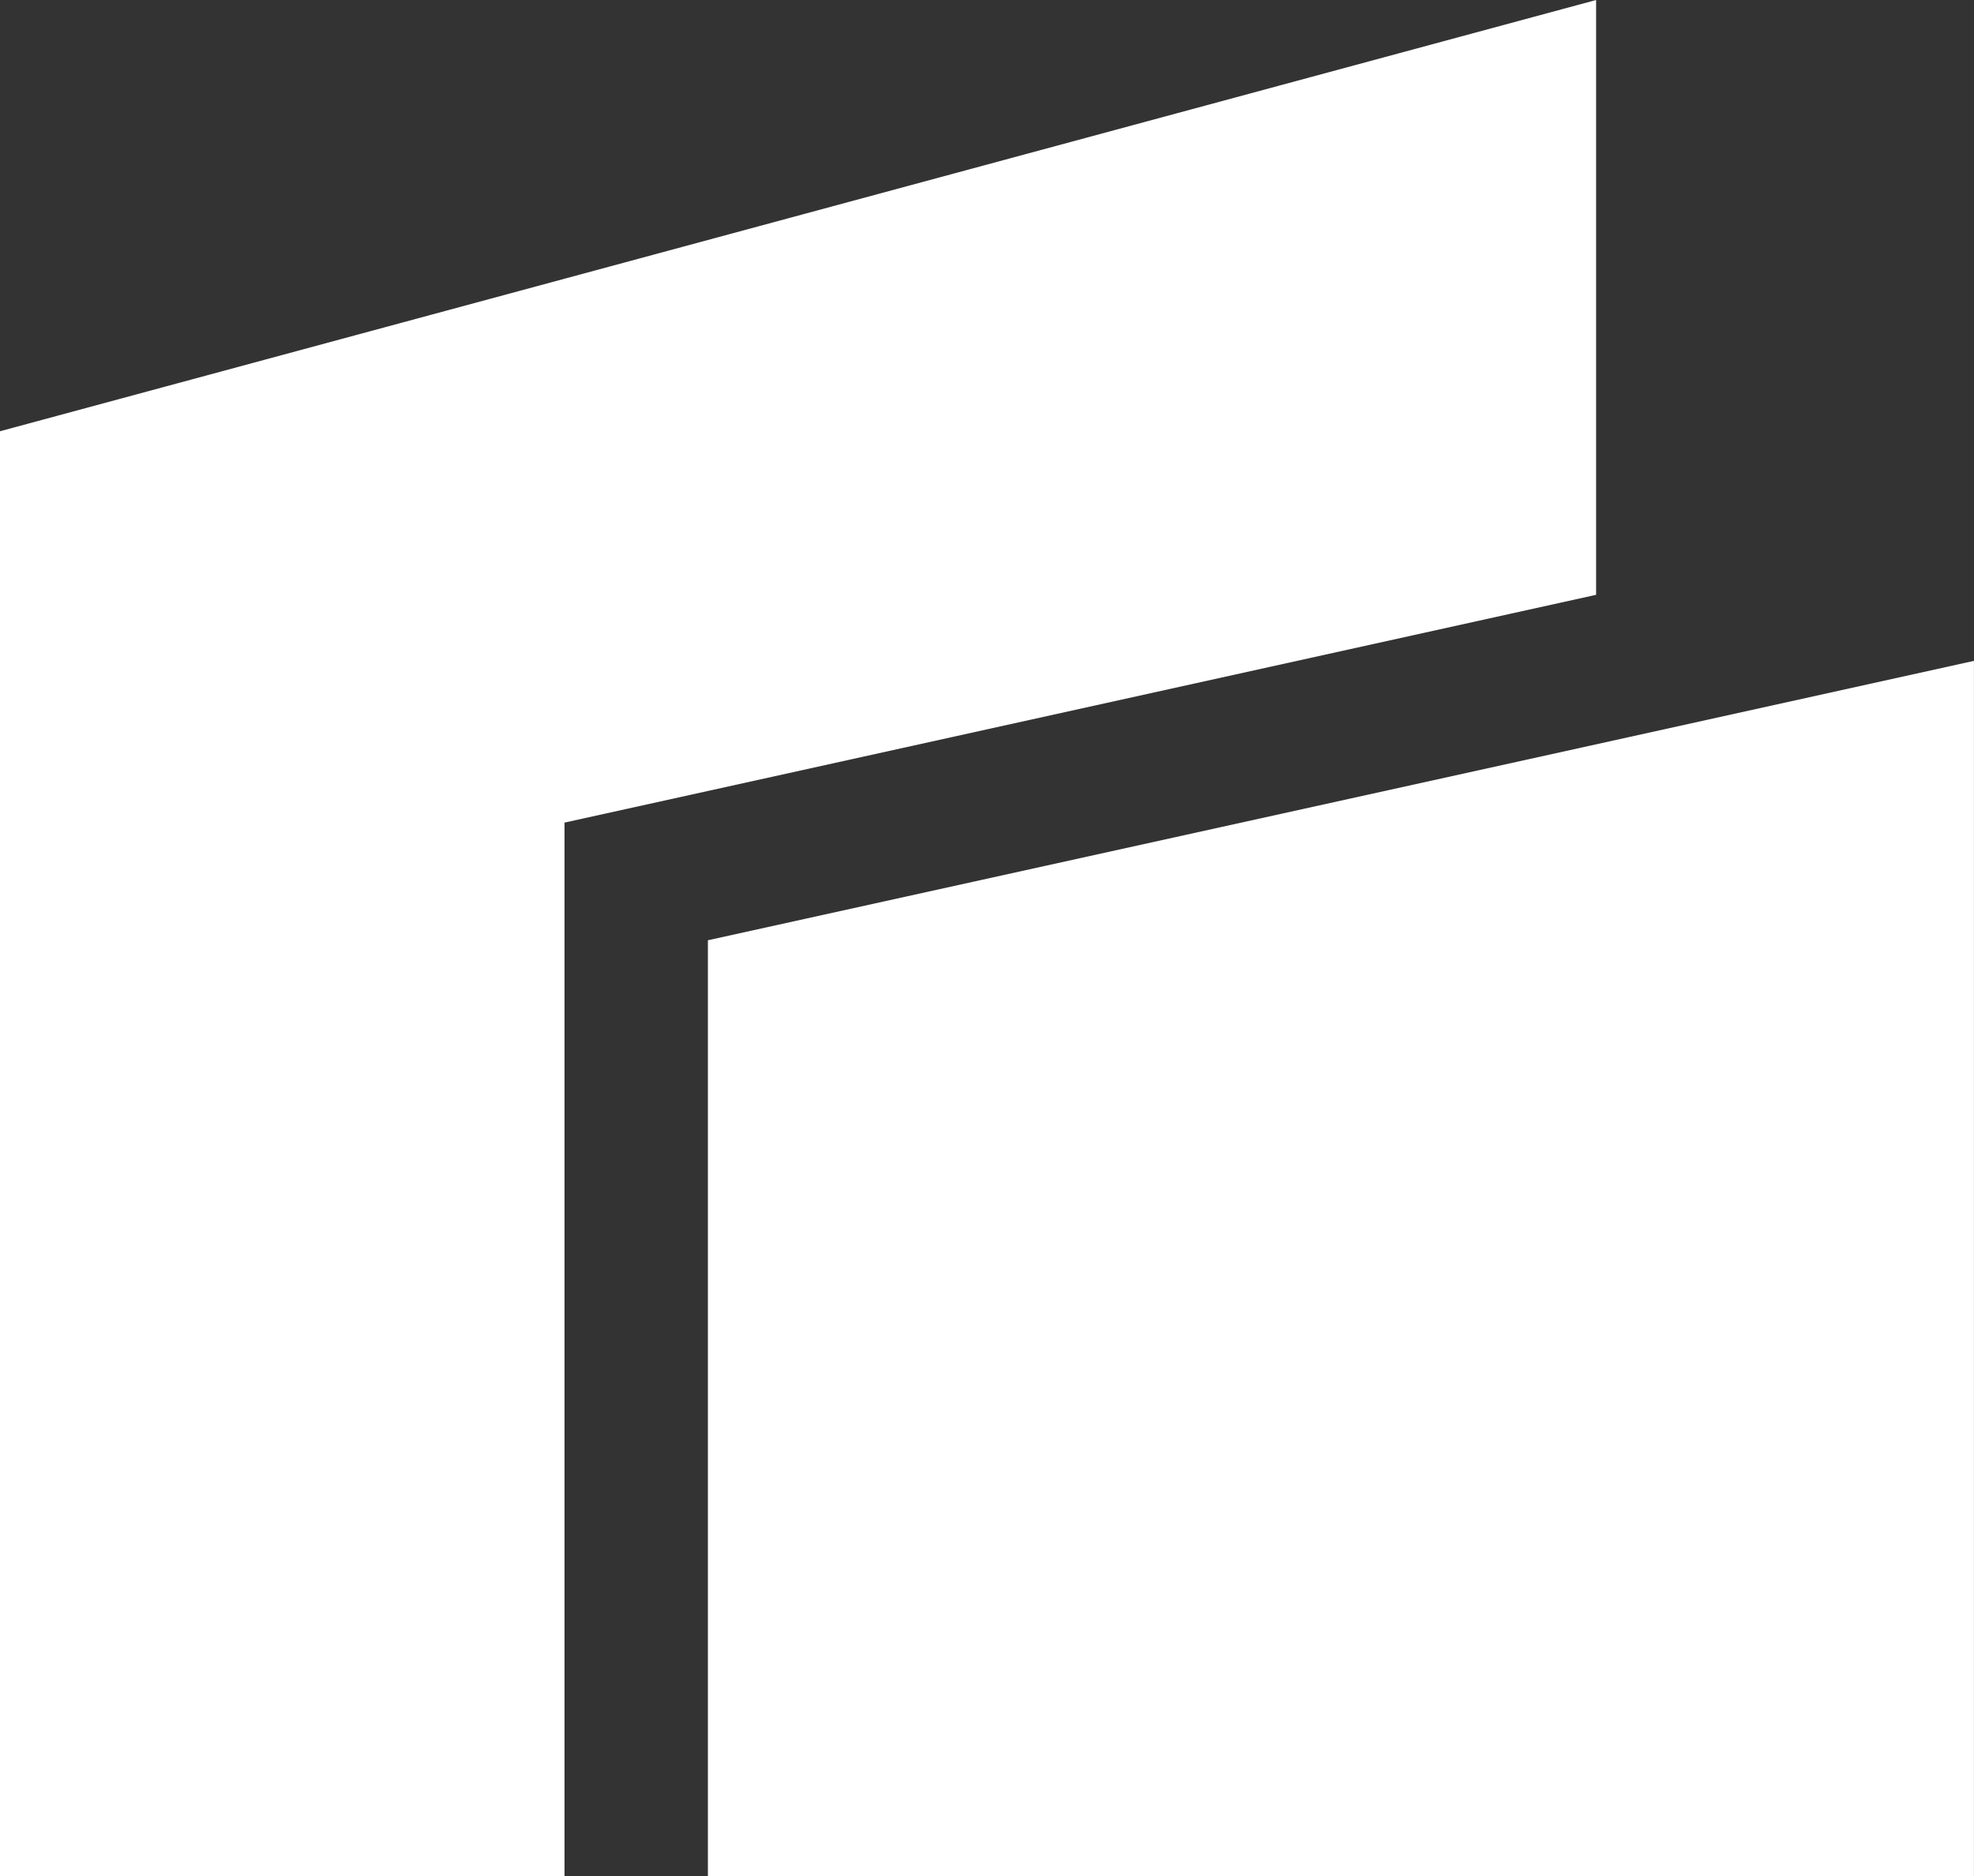
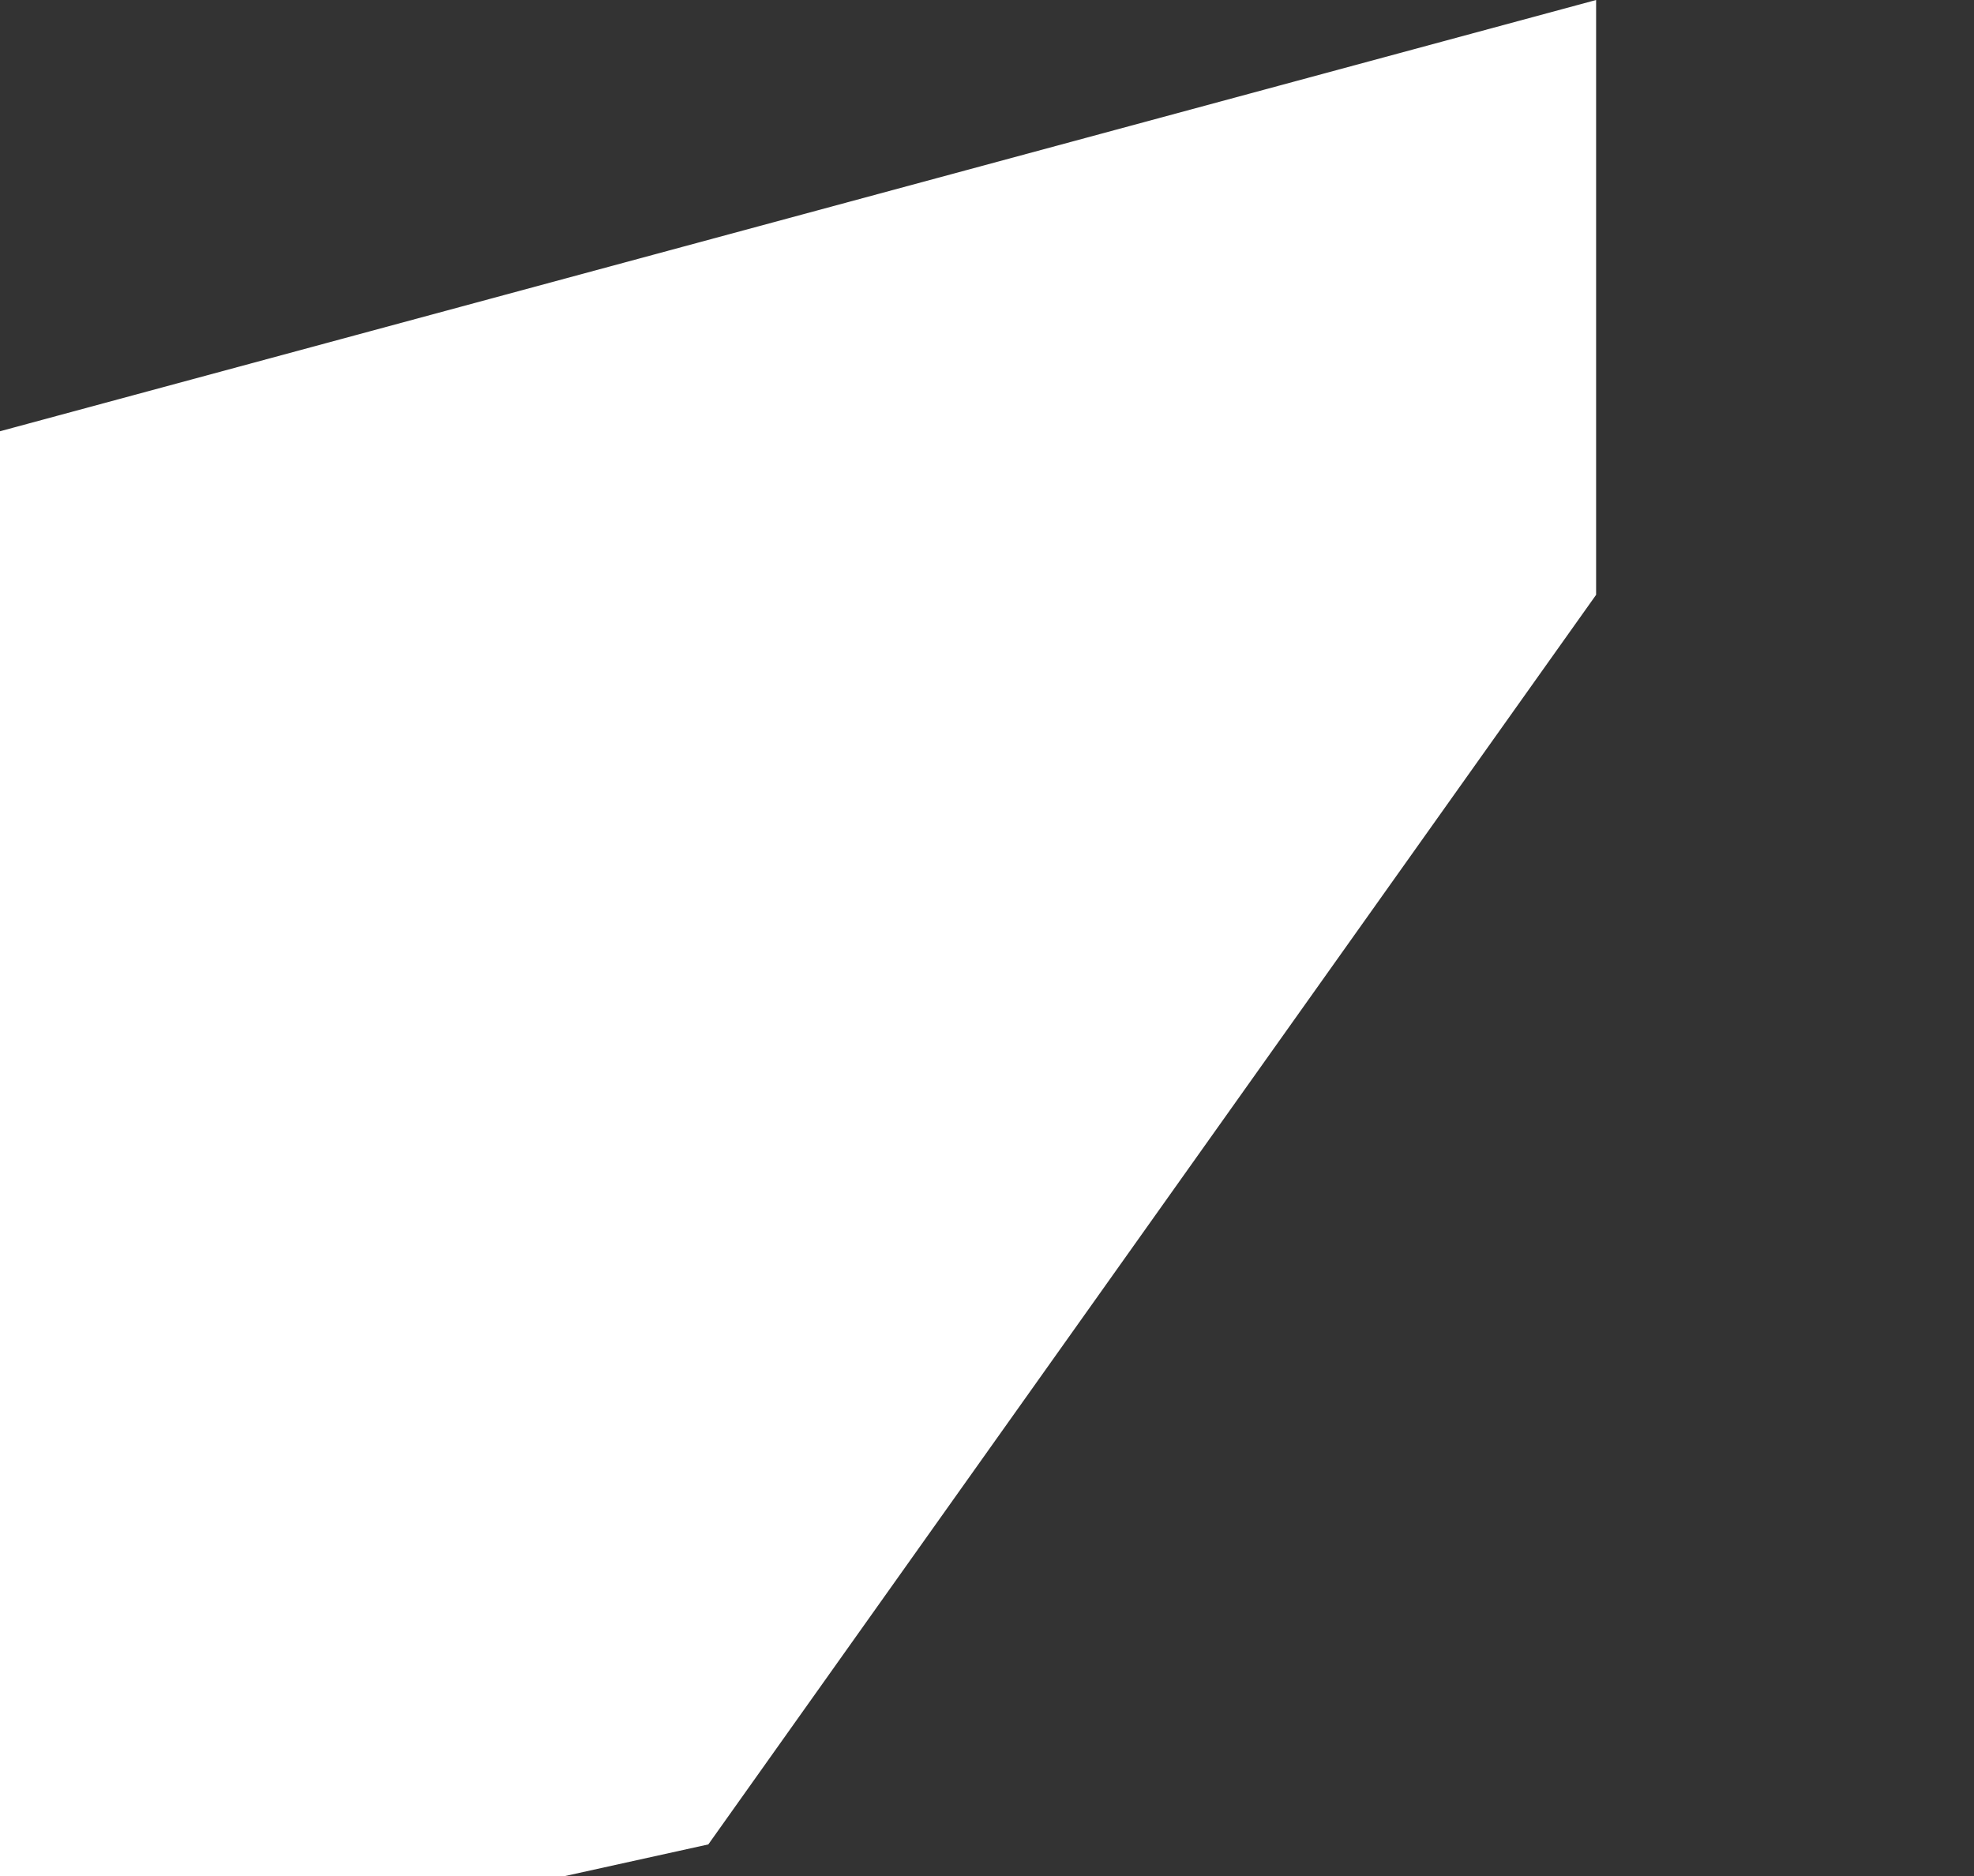
<svg xmlns="http://www.w3.org/2000/svg" width="41.753" height="39.685" viewBox="0 0 41.753 39.685">
  <rect x="0" y="0" width="41.753" height="39.685" fill="#333333" stroke="none" />
  <g id="Artwork_14" data-name="Artwork 14" transform="translate(0)">
    <g id="Group_624" data-name="Group 624" transform="translate(0 0)">
-       <path id="Path_337" data-name="Path 337" d="M33.76,0,0,9.122V39.685H11.94V17.4l3.042-.671L33.76,12.582Z" fill="#fff" />
-       <path id="Path_338" data-name="Path 338" d="M22.427,5.466,3.9,9.553v19.8H30.679V3.643Z" transform="translate(11.073 10.336)" fill="#fff" />
+       <path id="Path_337" data-name="Path 337" d="M33.76,0,0,9.122V39.685H11.94l3.042-.671L33.76,12.582Z" fill="#fff" />
    </g>
  </g>
</svg>